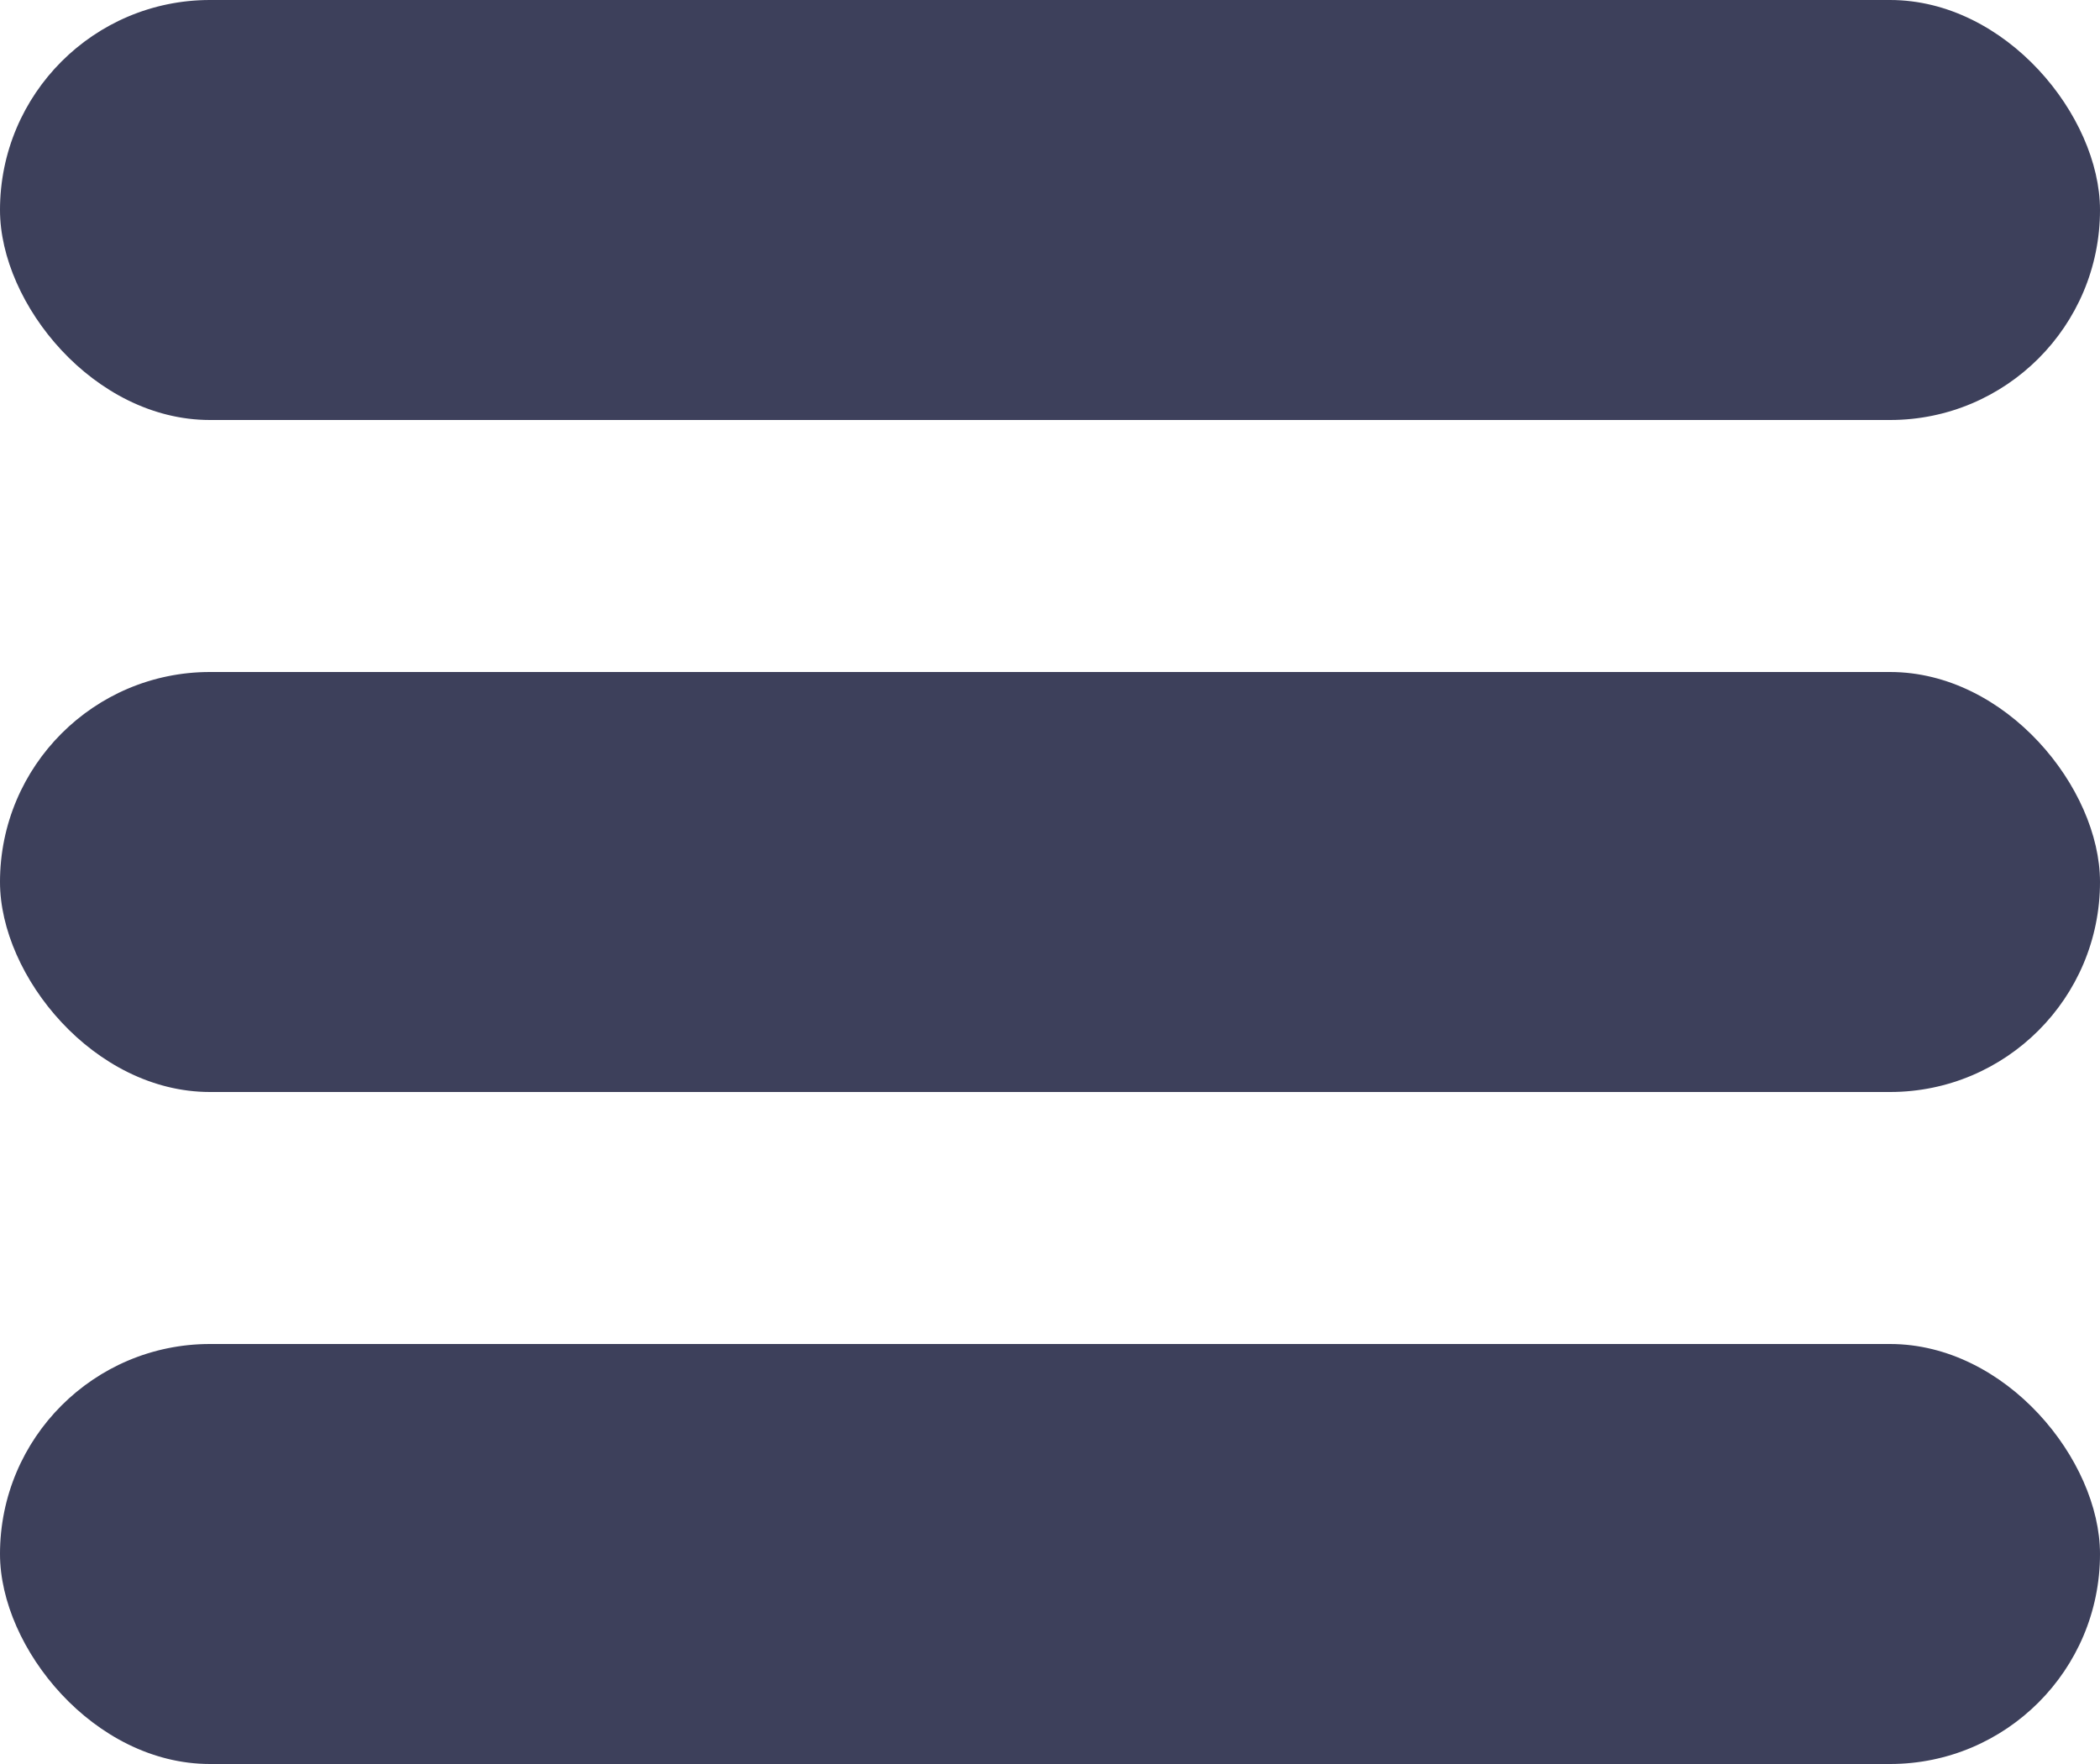
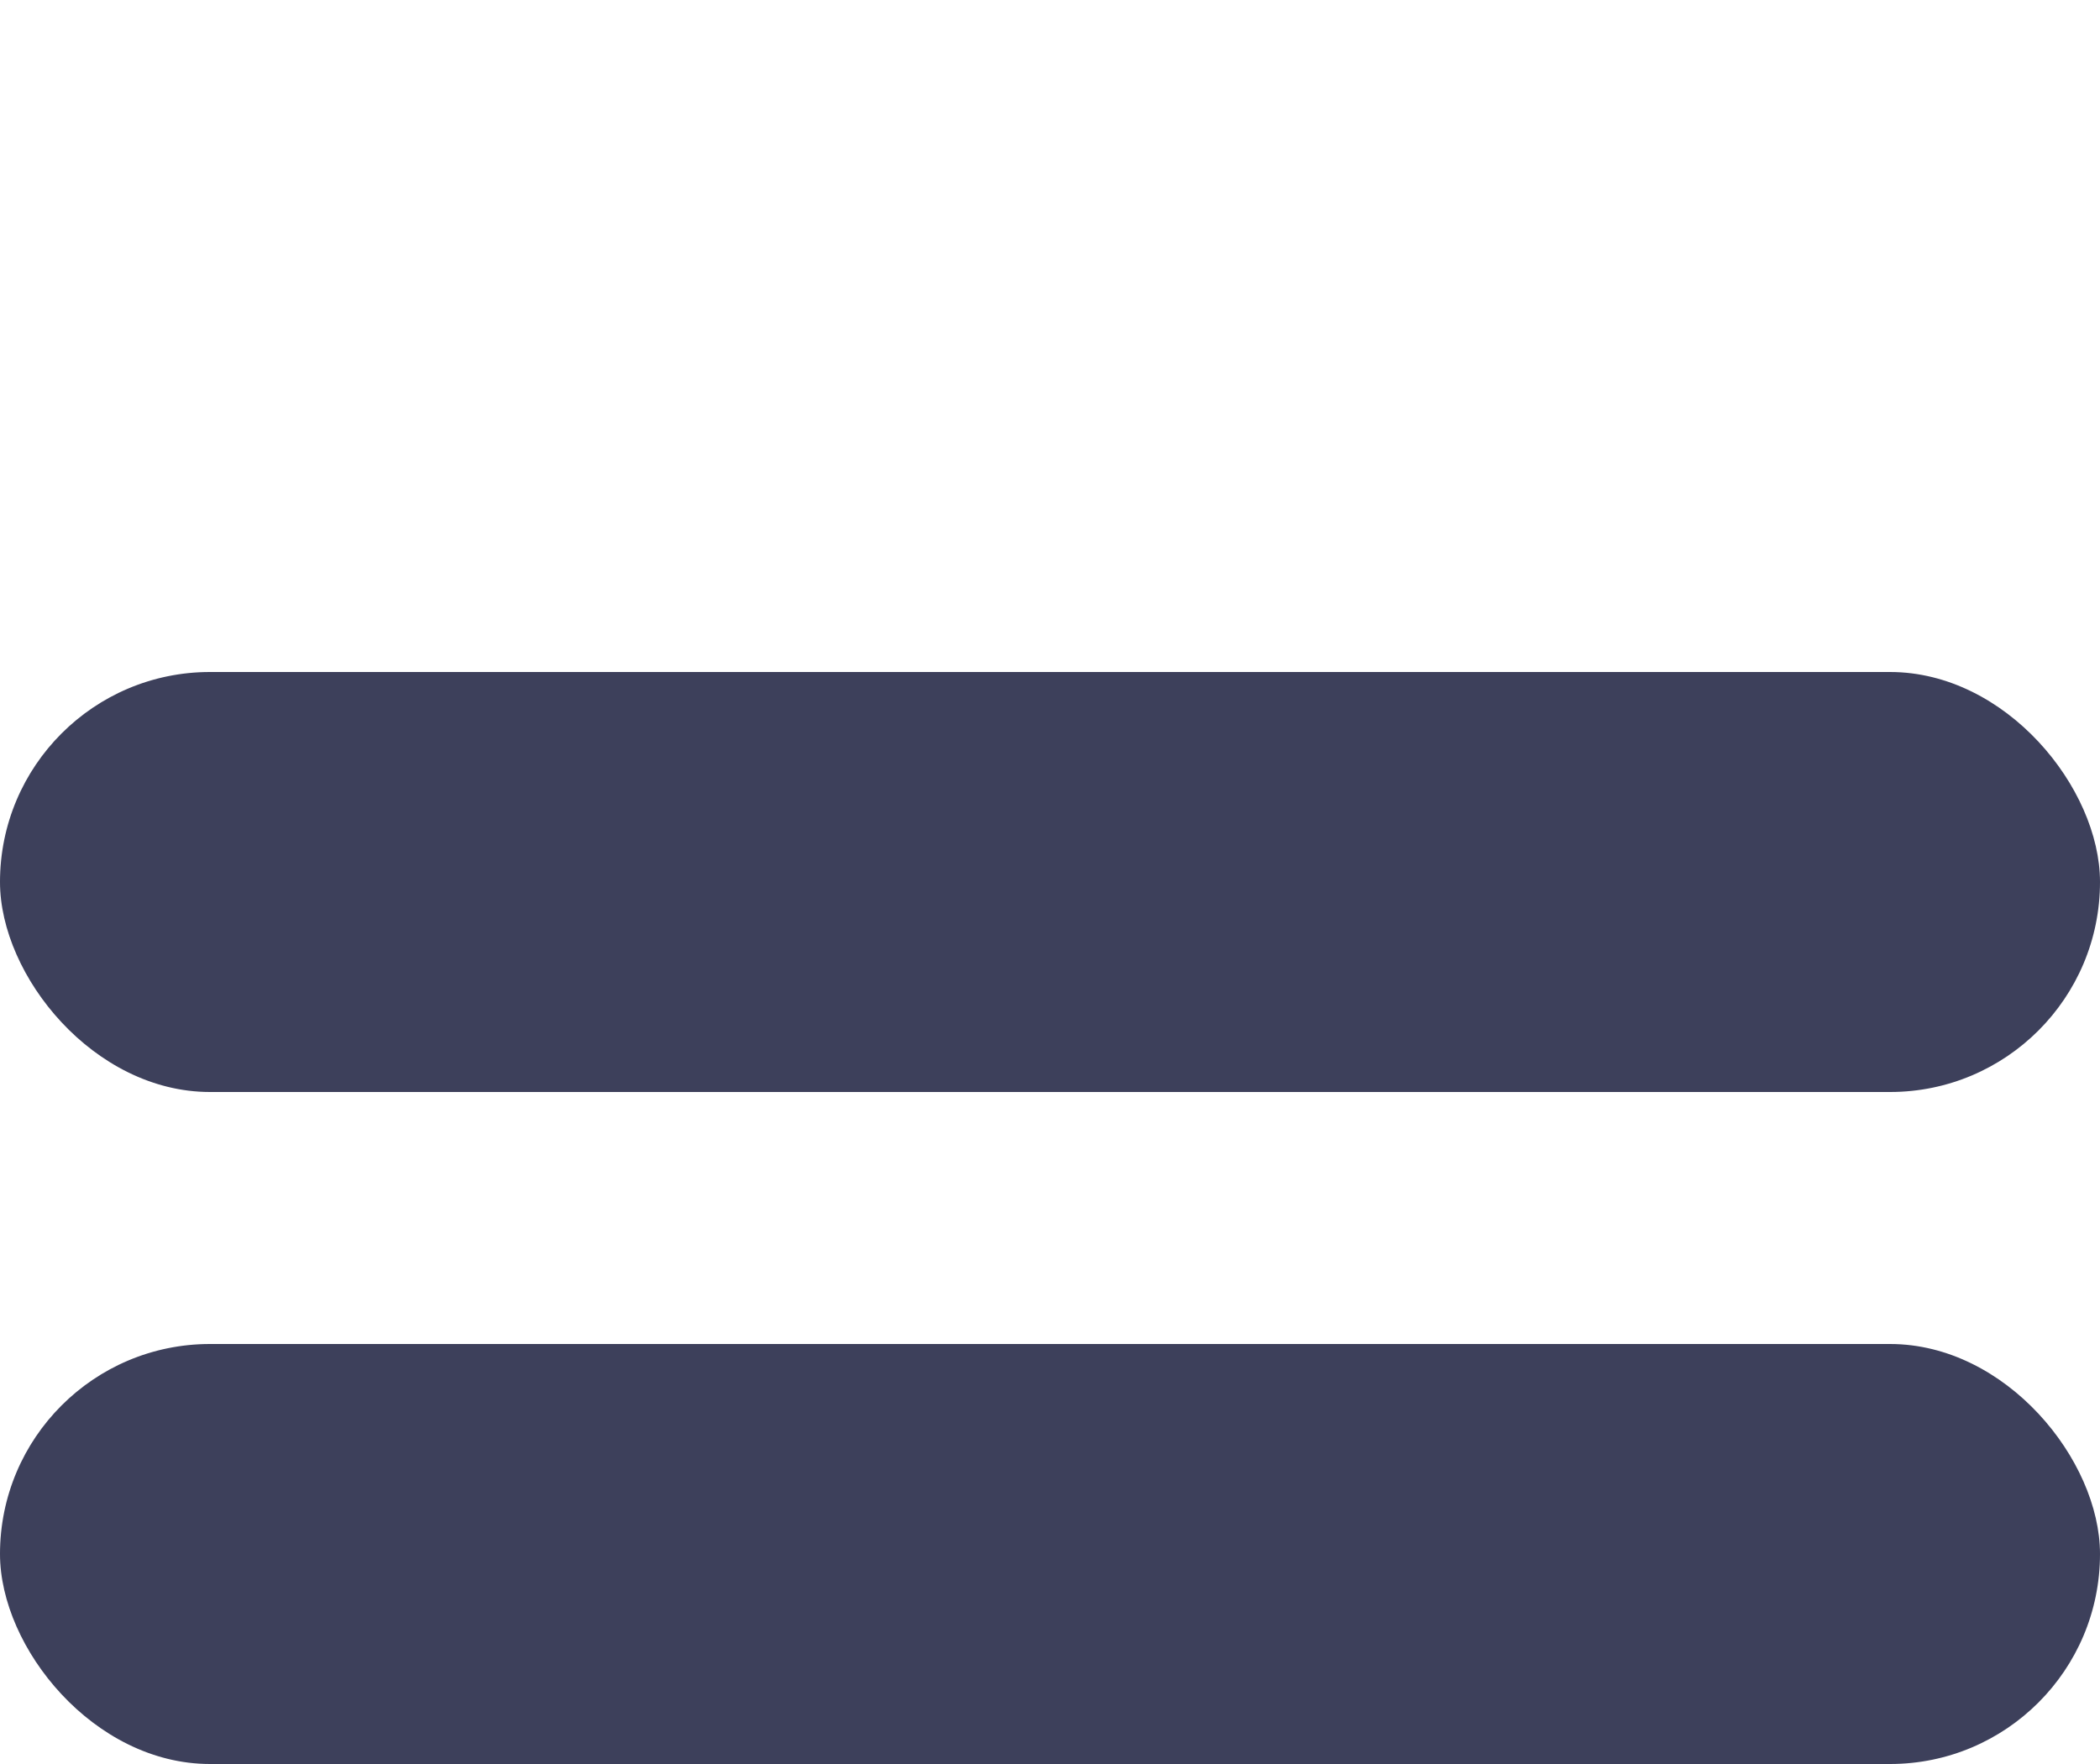
<svg xmlns="http://www.w3.org/2000/svg" width="50" height="42" viewBox="0 0 50 42" fill="none">
-   <rect width="50" height="10" rx="5" fill="#3D405B" />
  <rect y="32" width="50" height="10" rx="5" fill="#3D405B" />
  <rect y="16" width="50" height="10" rx="5" fill="#3D405B" />
</svg>